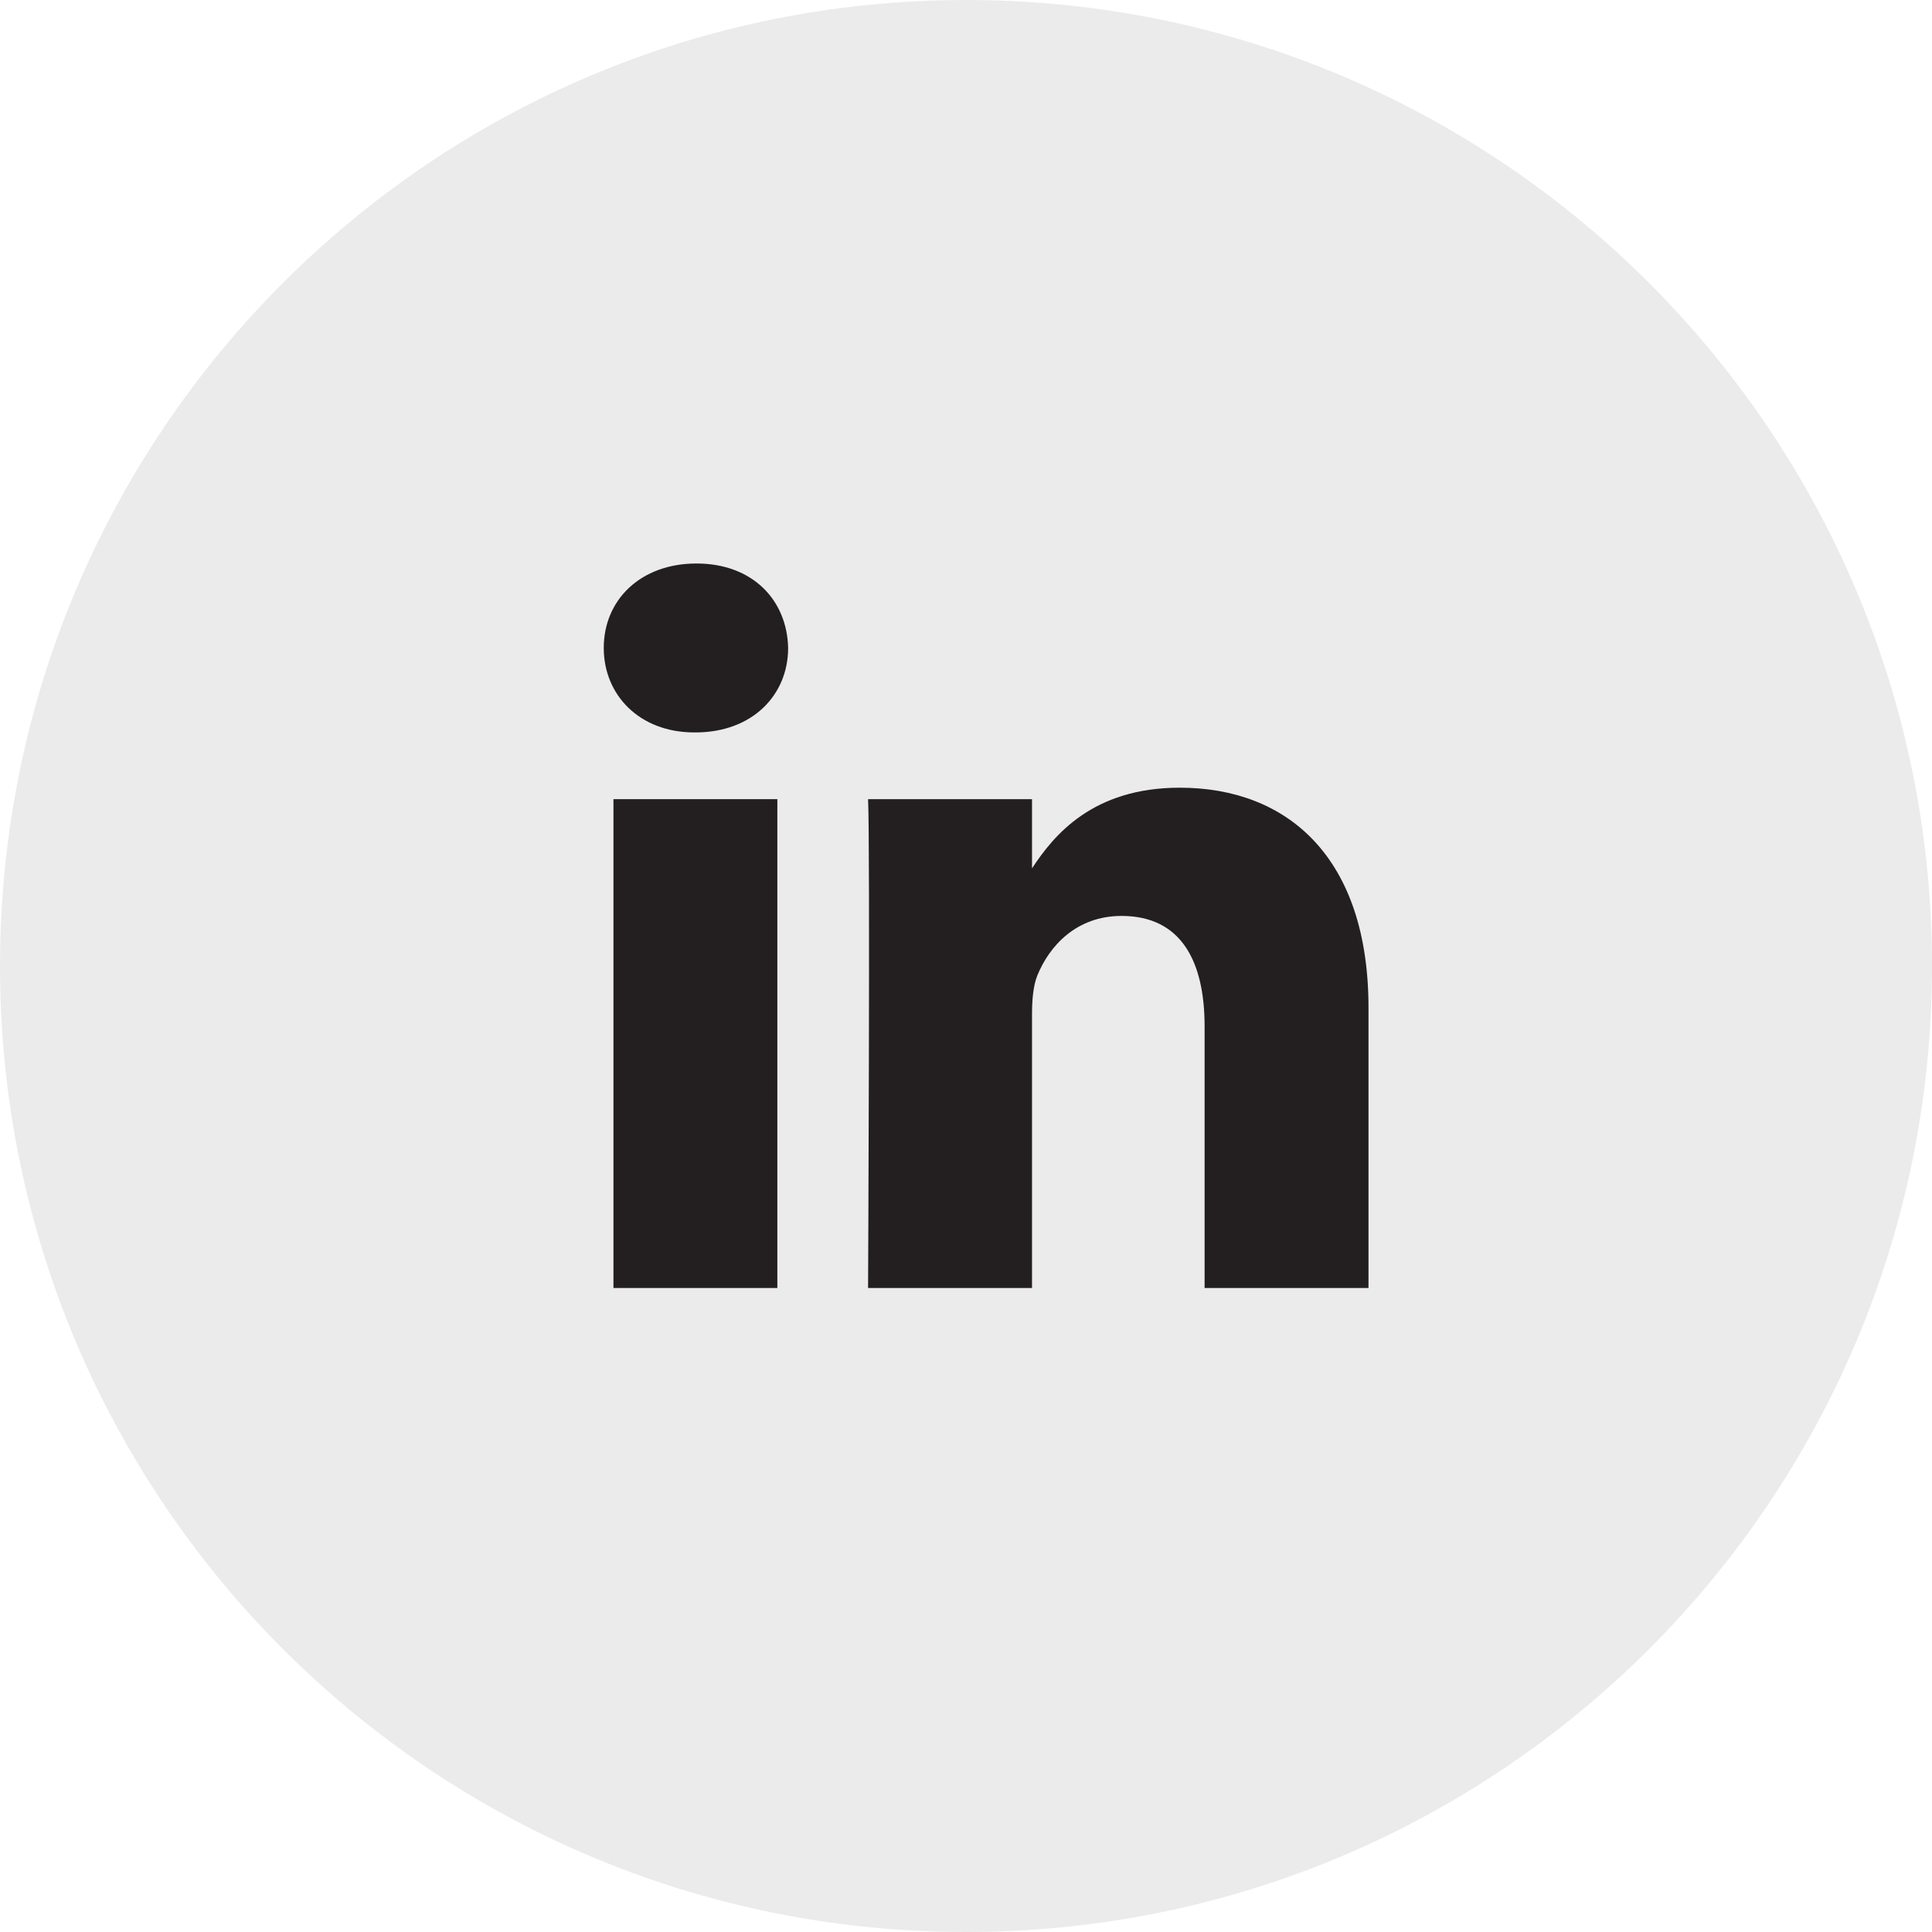
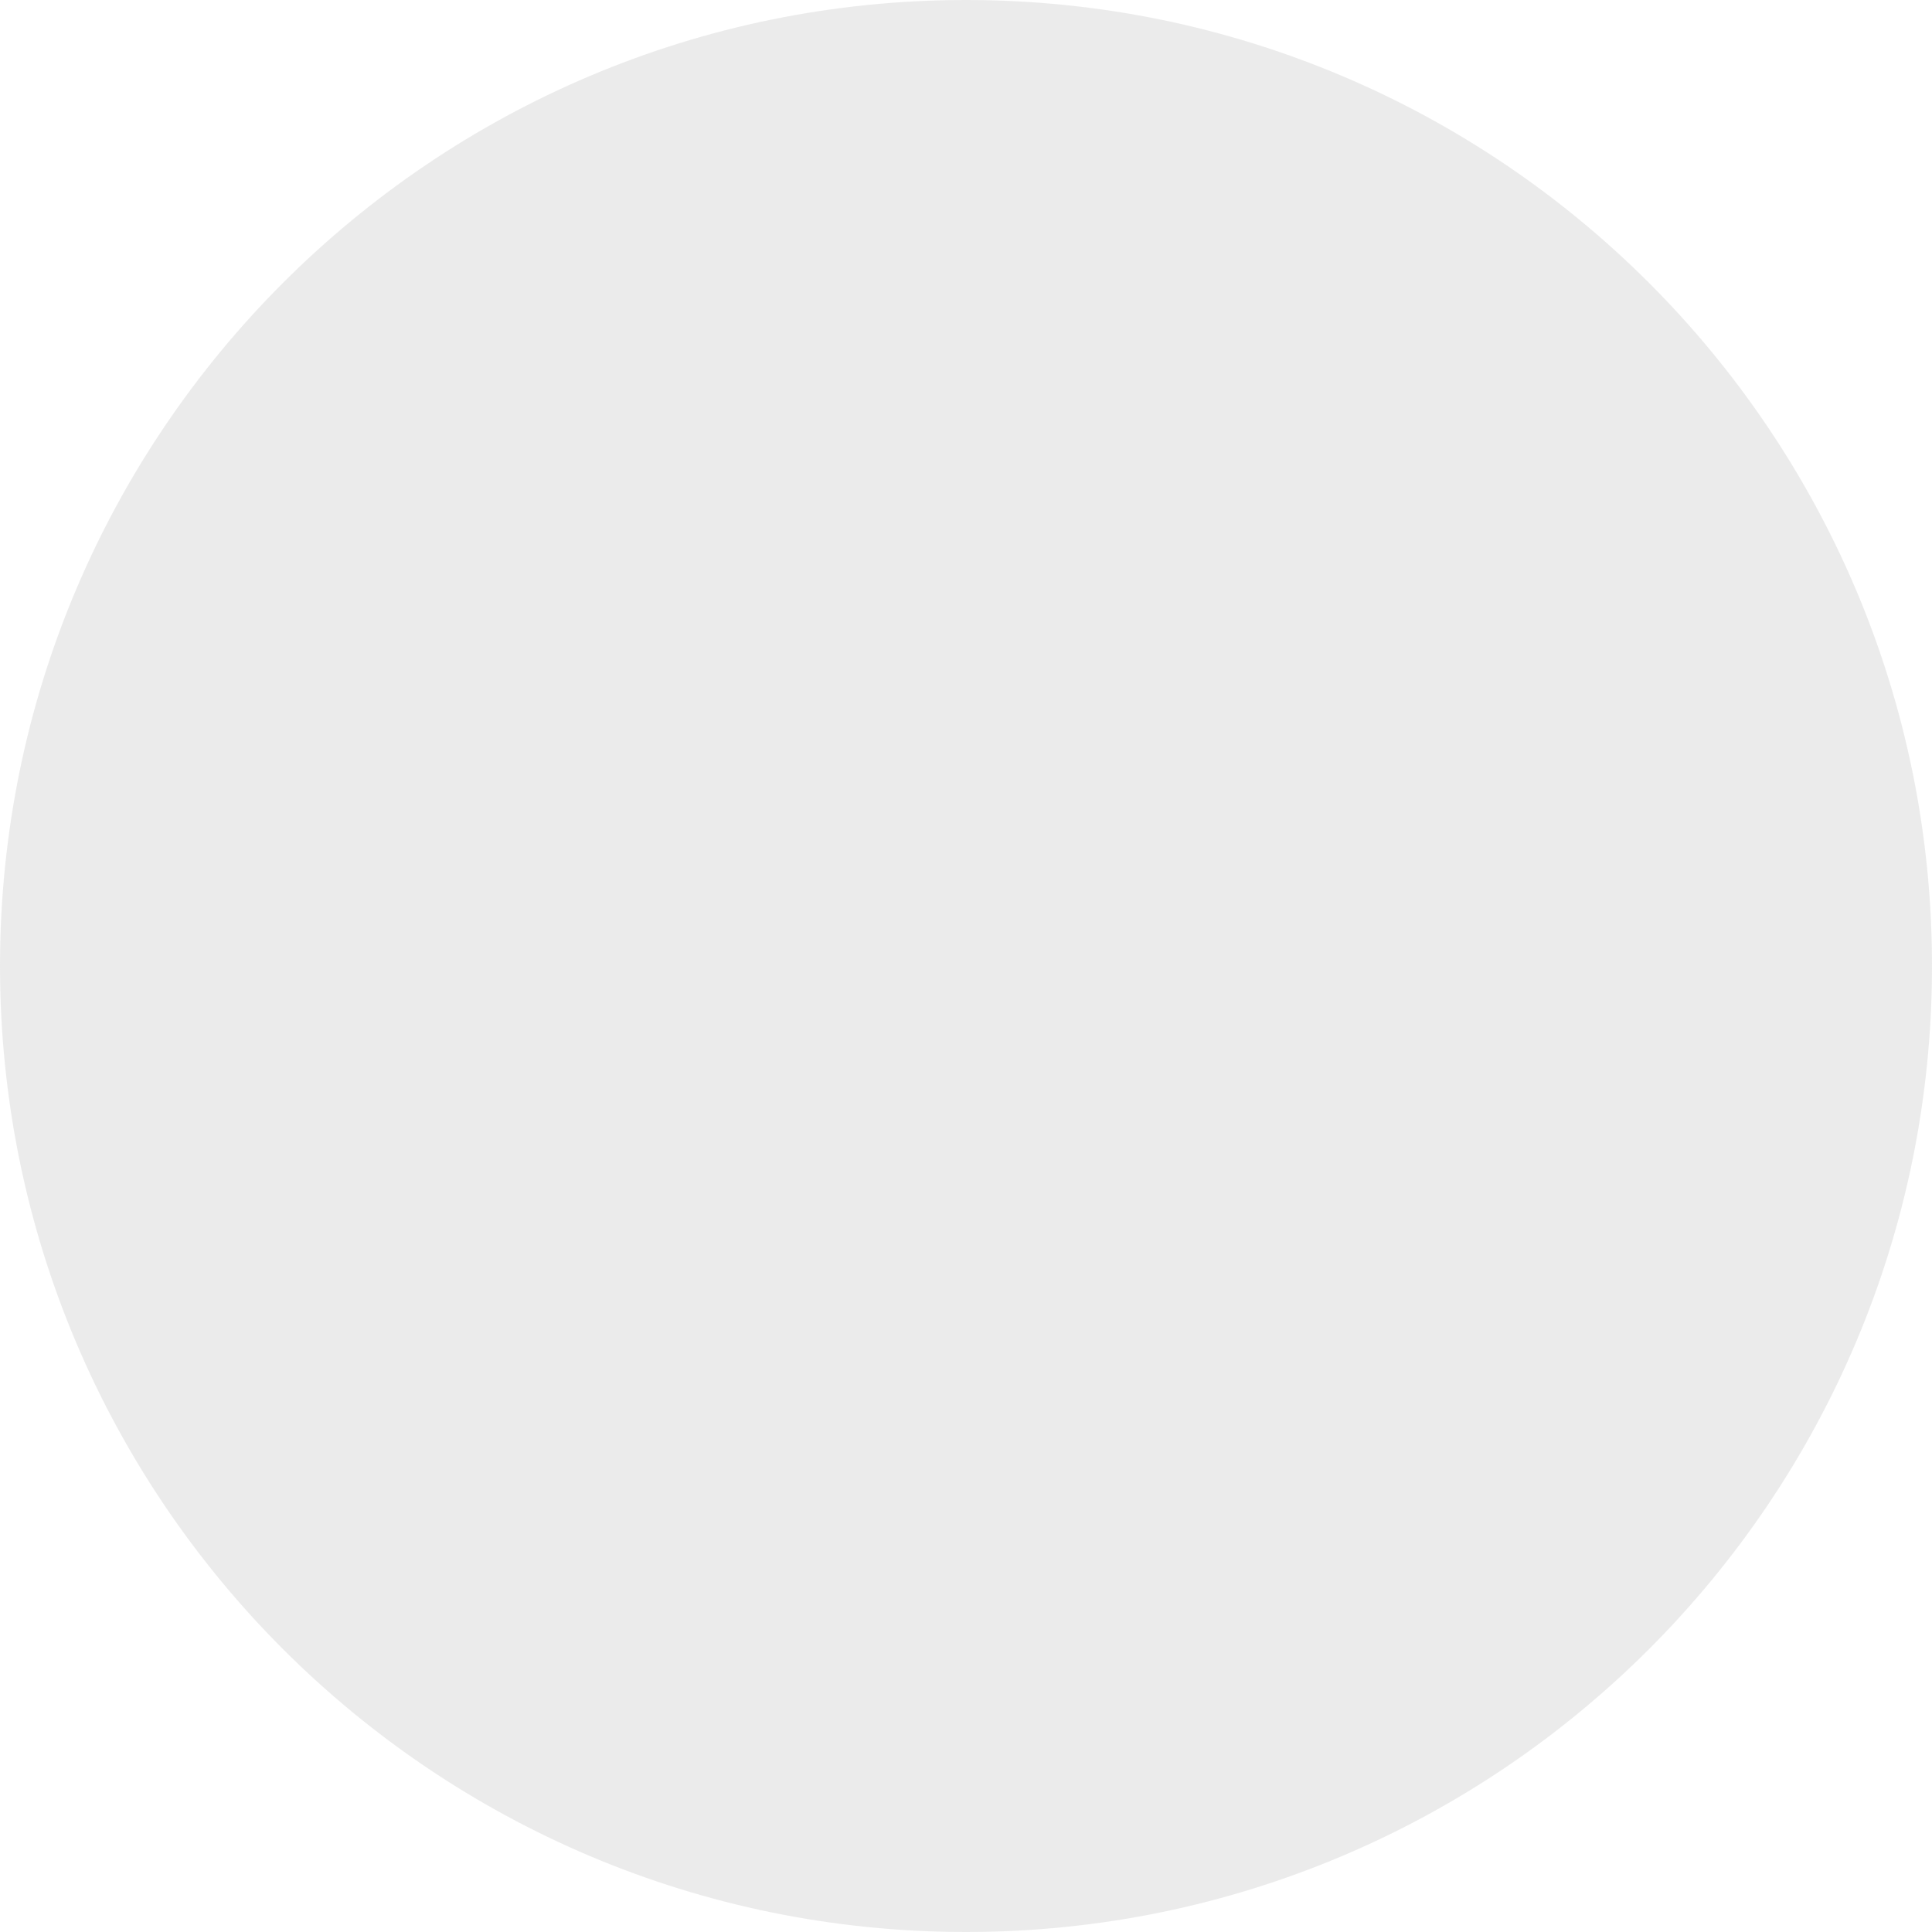
<svg xmlns="http://www.w3.org/2000/svg" width="48" height="48" viewBox="0 0 48 48" fill="none">
  <path fill-rule="evenodd" clip-rule="evenodd" d="M0 24C0 10.745 10.745 0 24 0C37.255 0 48 10.745 48 24C48 37.255 37.255 48 24 48C10.745 48 0 37.255 0 24Z" fill="#D9D9D9" fill-opacity="0.5" />
-   <path d="M19.581 16.098C19.555 14.907 18.697 14 17.304 14C15.911 14 15 14.907 15 16.098C15 17.264 15.884 18.197 17.251 18.197H17.277C18.697 18.197 19.581 17.264 19.581 16.098Z" fill="#231F20" />
-   <path d="M19.313 19.855H15.241V32H19.313V19.855Z" fill="#231F20" />
-   <path d="M29.311 19.57C31.991 19.57 34 21.306 34 25.036L34 32H29.928V25.502C29.928 23.87 29.338 22.756 27.864 22.756C26.739 22.756 26.069 23.507 25.774 24.232C25.667 24.492 25.64 24.854 25.64 25.217V32H21.567C21.567 32 21.621 20.995 21.567 19.855H25.64V21.575C26.181 20.748 27.149 19.57 29.311 19.57Z" fill="#231F20" />
</svg>